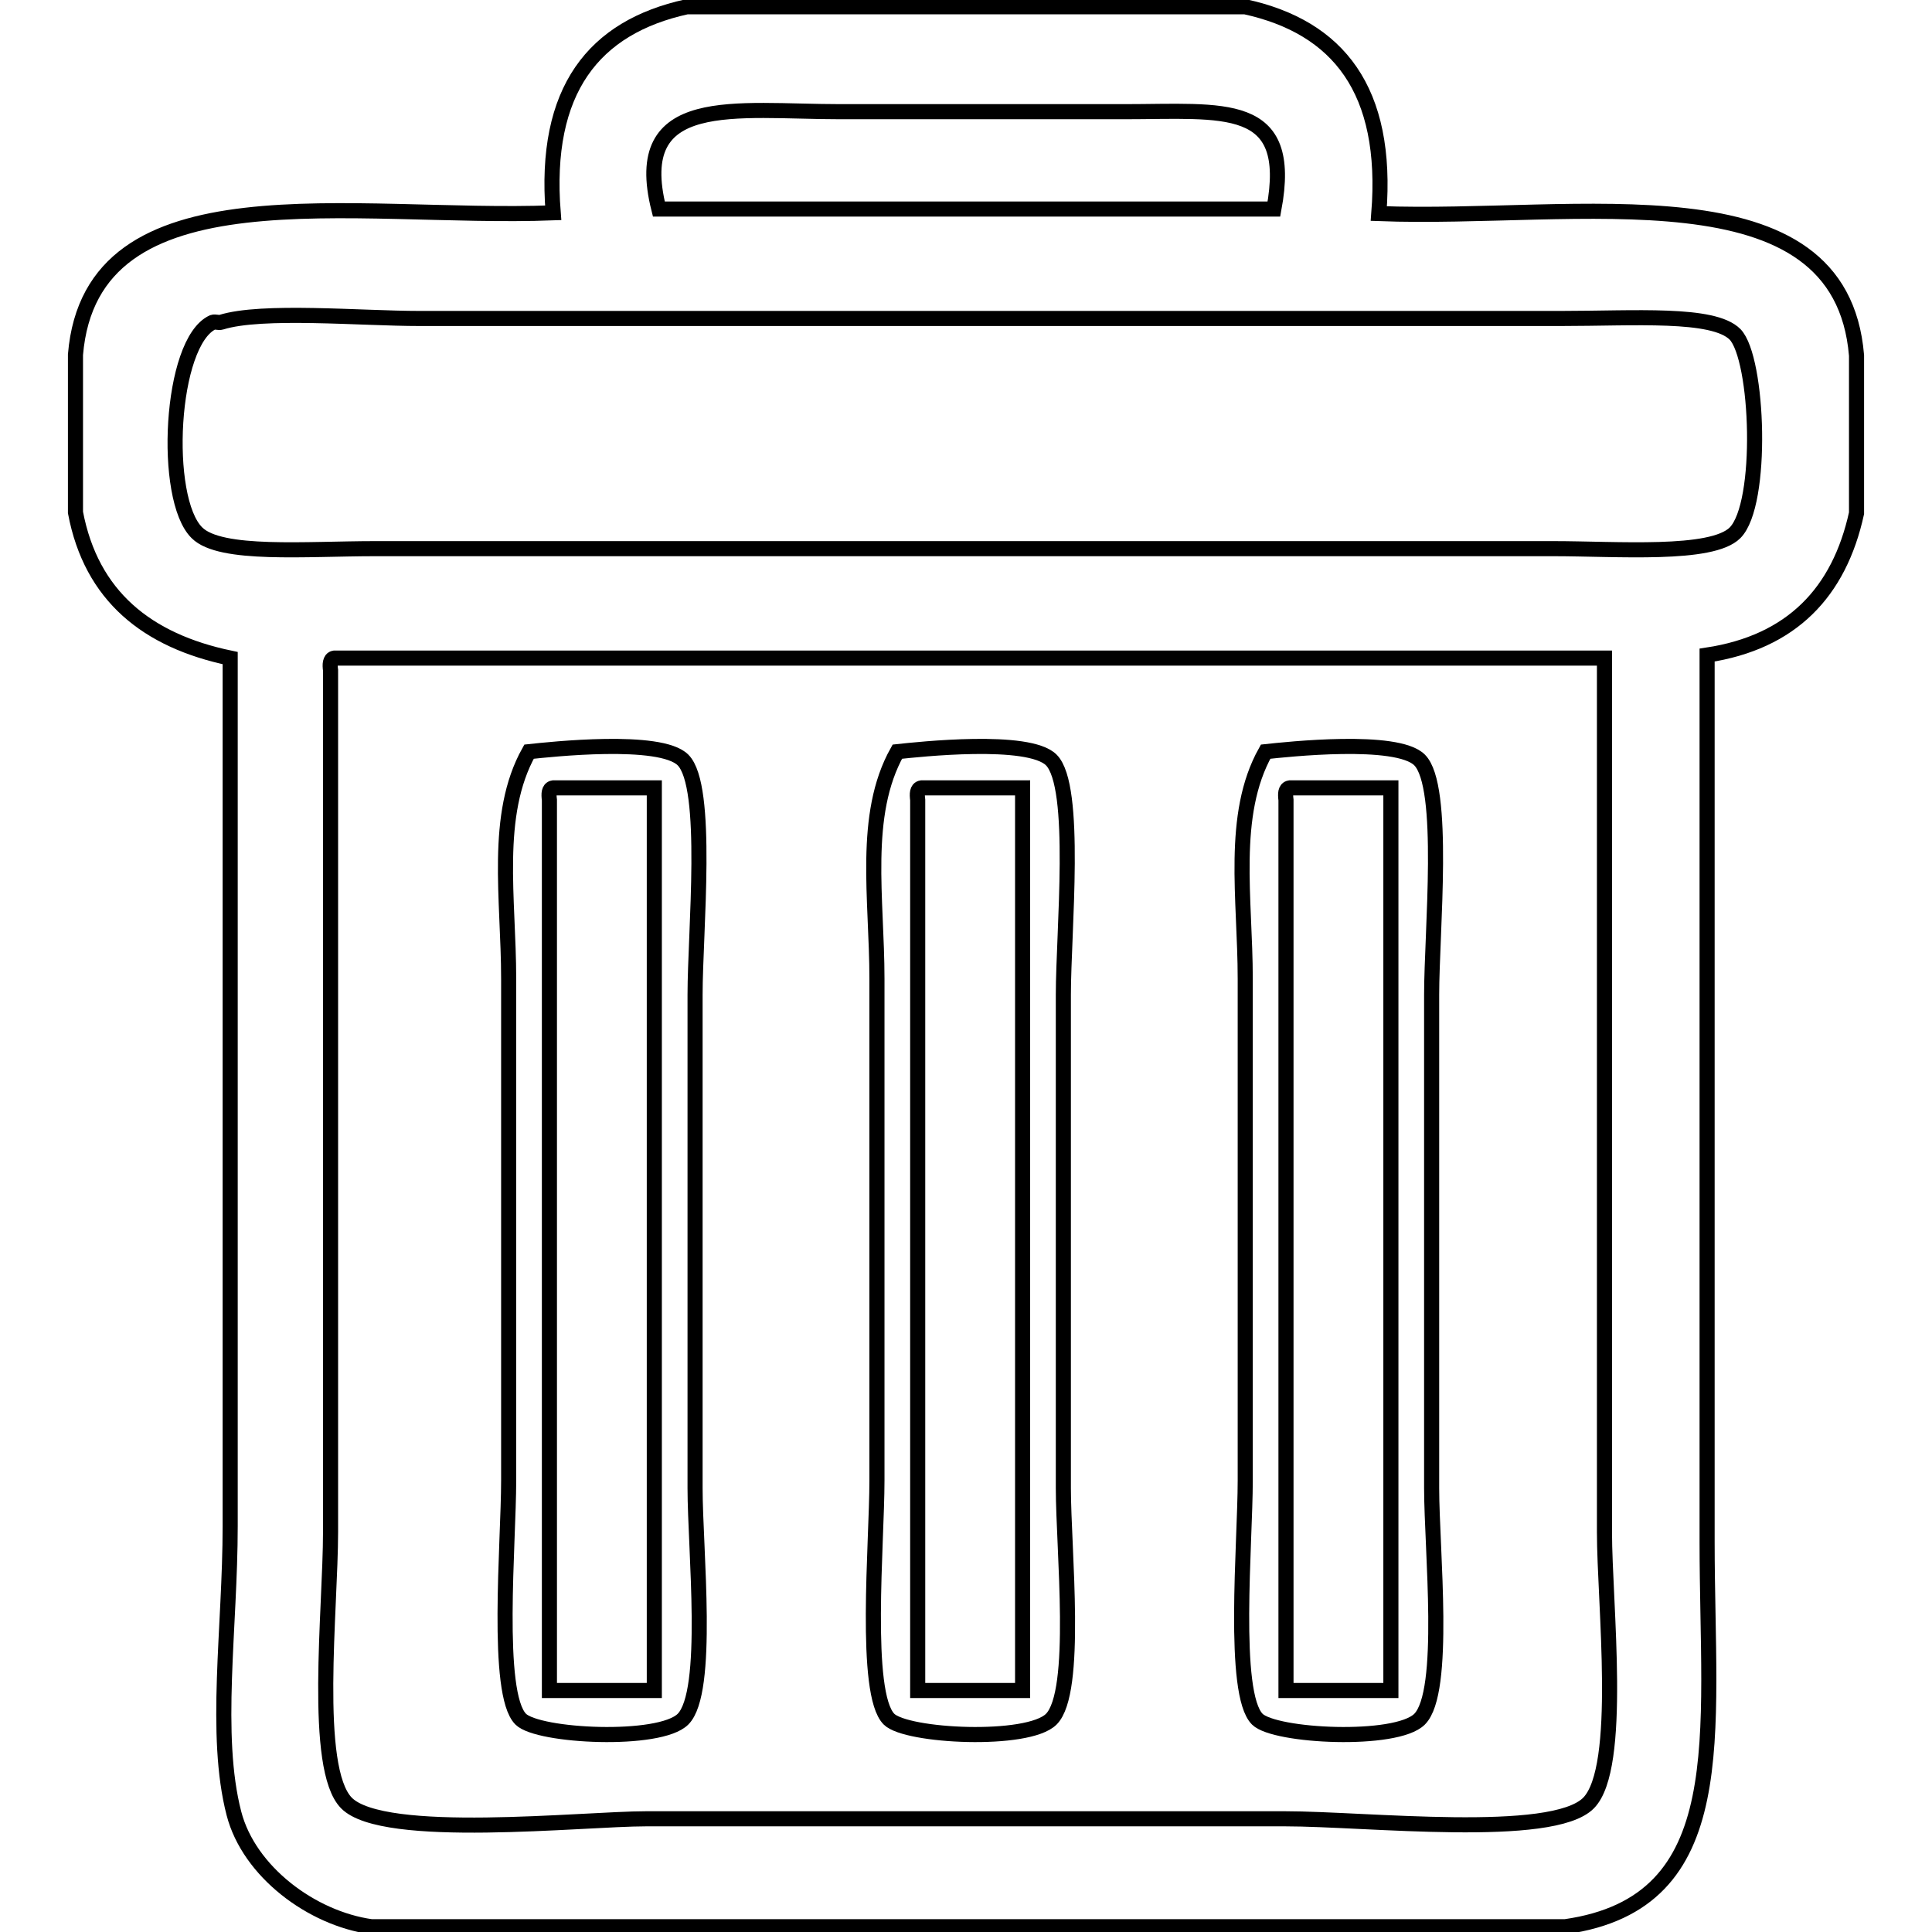
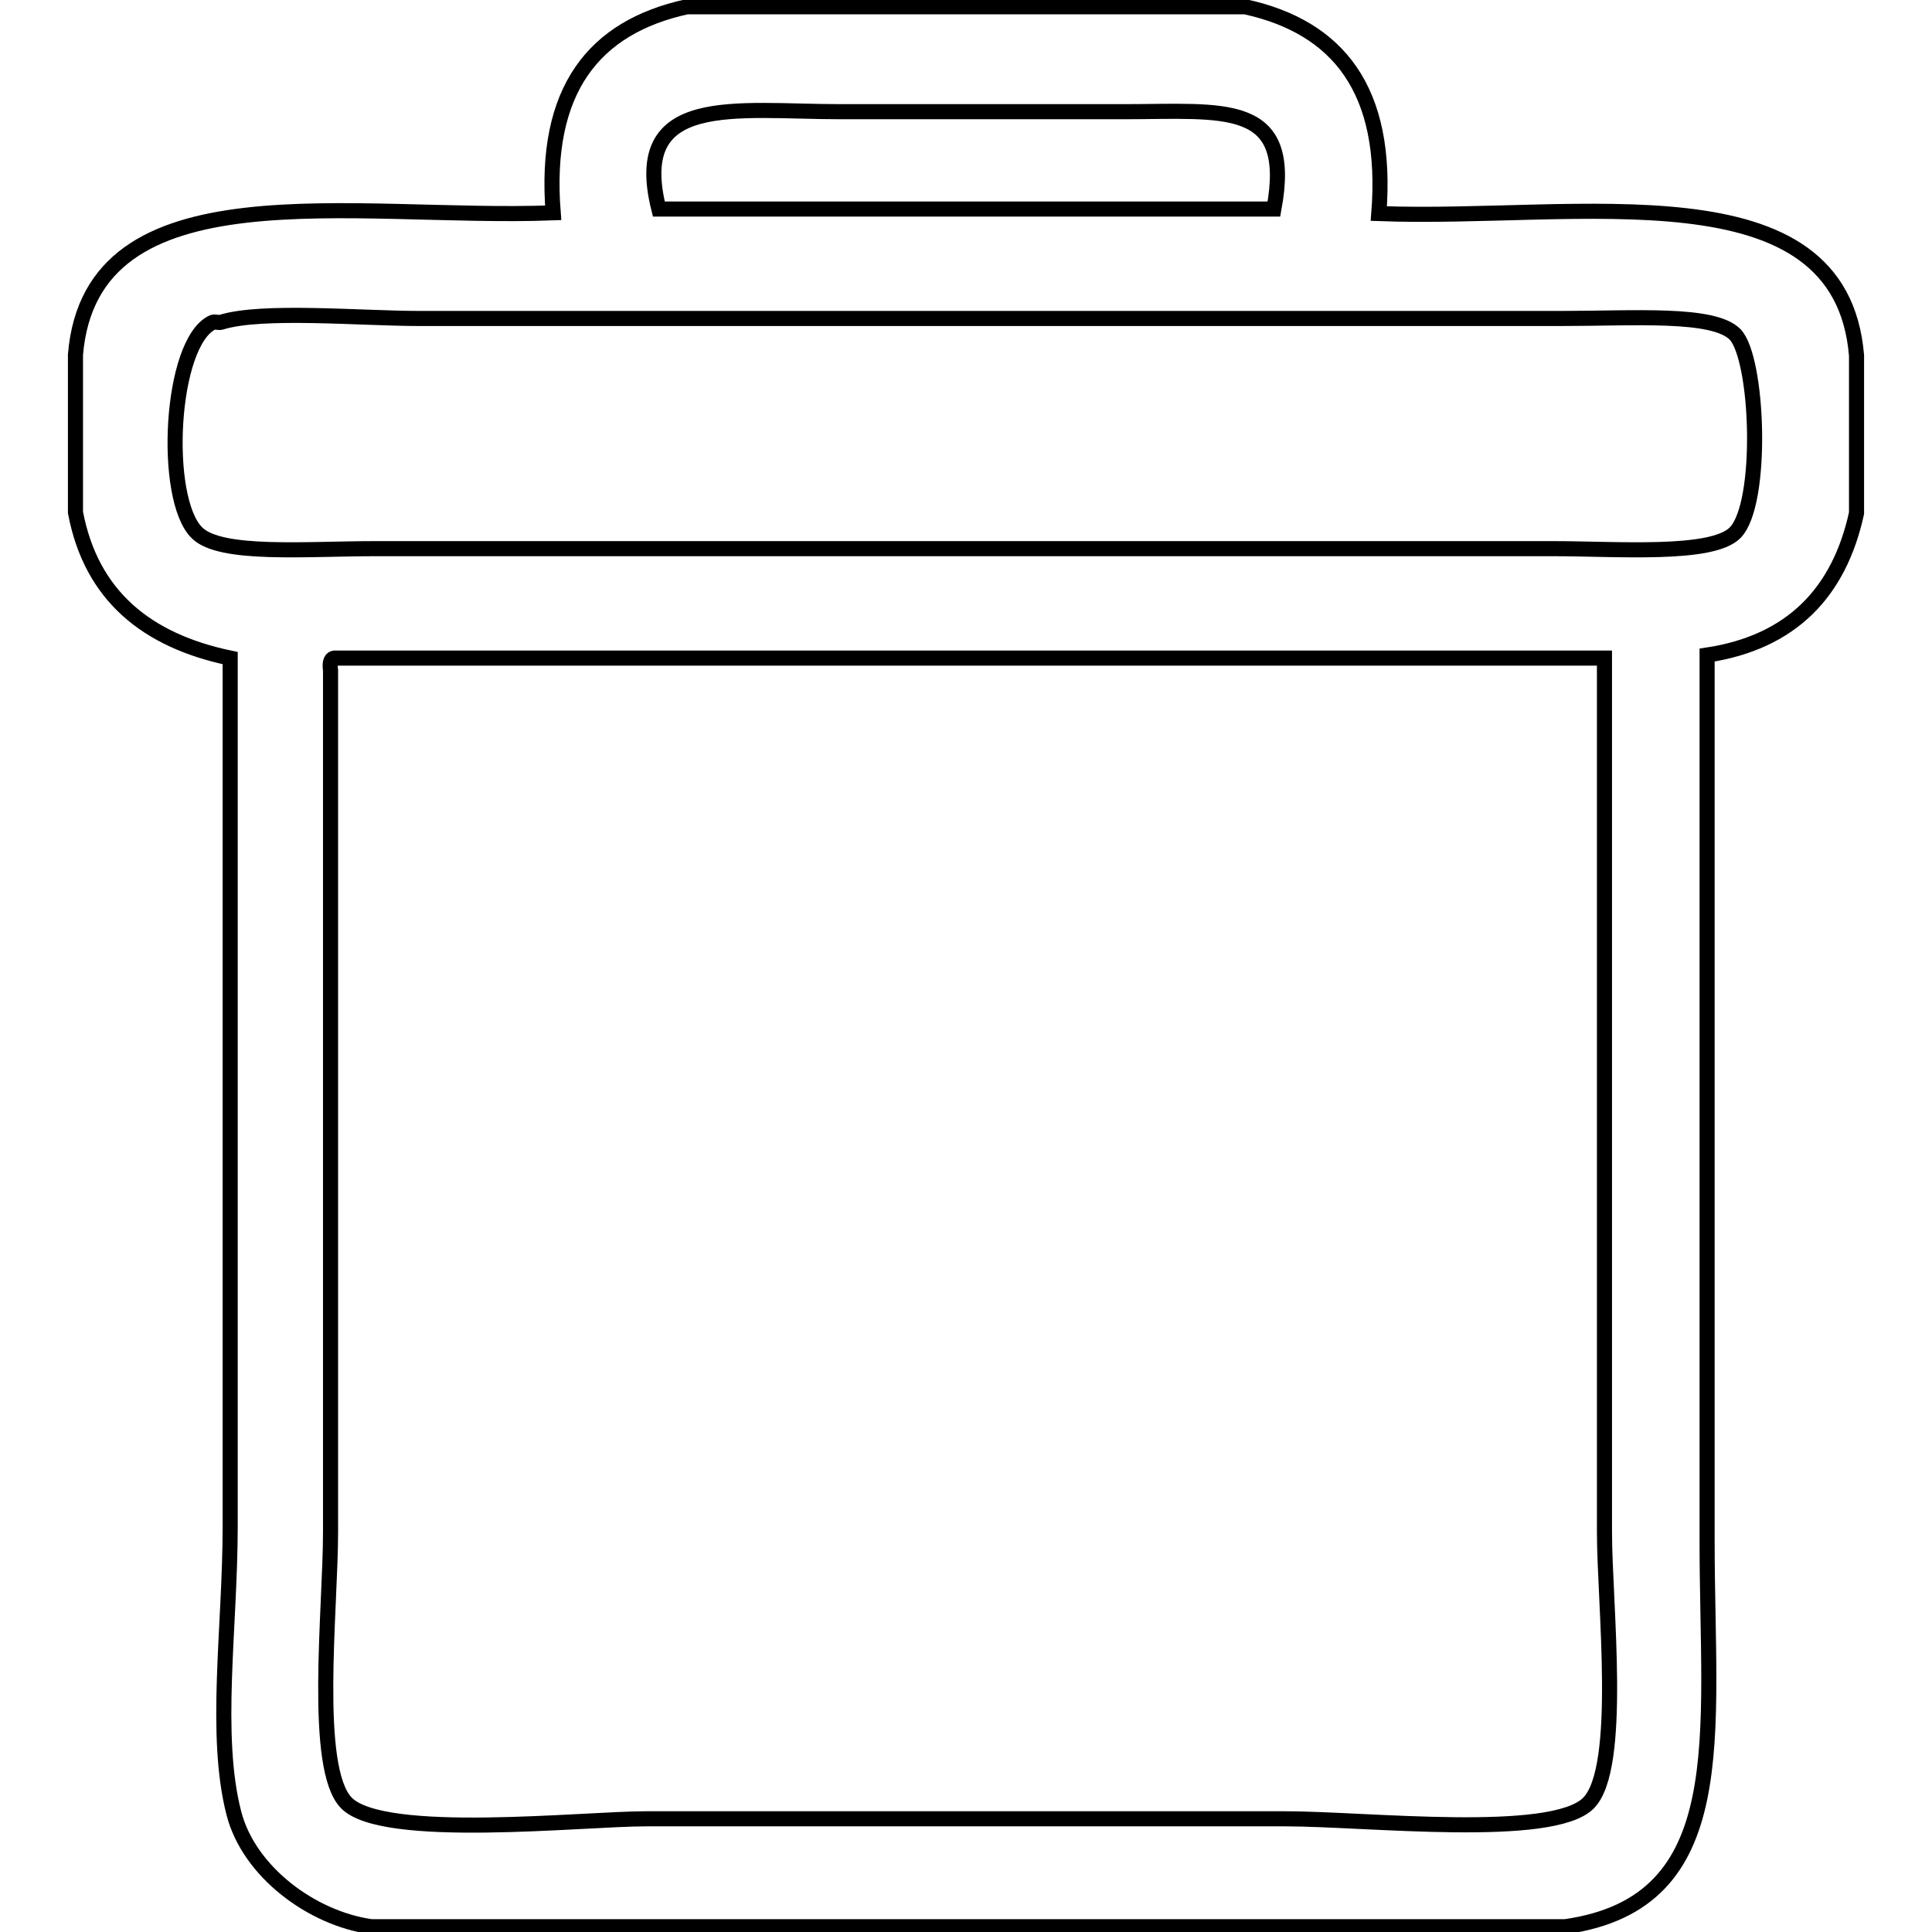
<svg xmlns="http://www.w3.org/2000/svg" version="1.1" x="0px" y="0px" viewBox="0 0 256 256" enable-background="new 0 0 256 256" xml:space="preserve">
  <g>
    <path stroke-width="2" fill-opacity="0" stroke="#000000" d="M91,0.9h74c12.3,2.7,19,11,17.7,27.4c26.3,1,61.2-6.5,63.3,18.8v20.9c-2.3,10.5-8.6,17.1-19.8,18.8v117.5 c0,25.7,3.7,47.8-18.8,51H49.2c-7.9-1.1-16.2-7.3-18.2-15c-2.7-10.4-0.5-24.6-0.5-38.1V87.2C19.5,84.9,12.1,79,10,67.9V47 c2.1-25.2,36.9-17.8,63.3-18.8C72,11.9,78.7,3.6,91,0.9L91,0.9z M148.9,14.8h-37.5c-14,0-28-2.6-24.1,12.9h81.5 C171.5,13.2,162.2,14.8,148.9,14.8z M28.2,42.7c-5.7,2.6-6.7,23.4-2.1,27.9c3.1,3.1,14.5,2.1,23.6,2.1h156.1c8.5,0,21,1,24.1-2.1 c3.8-3.8,3.1-23.1,0-26.3c-2.9-2.9-13.3-2.1-23.1-2.1H55.6c-7.8,0-20.9-1.2-26.3,0.5C29,42.8,28.5,42.6,28.2,42.7z M43.8,88.8 v114.2c0,10.2-2.4,31.3,2.1,35.9c4.9,5,31.3,2.1,39.7,2.1h84.7c10.7,0,35.4,2.8,40.2-2.1c4.6-4.7,2.1-26.4,2.1-35.9V87.2H44.3 C43.7,87.3,43.7,88.1,43.8,88.8L43.8,88.8z" />
-     <path stroke-width="2" fill-opacity="0" stroke="#000000" d="M70.1,99.6c2.8-0.3,17.4-1.9,20.4,1.1c3.5,3.5,1.6,22.8,1.6,31.1v65.4c0,8.1,2,27-1.6,30.6 c-3.1,3.1-19.2,2.3-21.5,0c-3.4-3.4-1.6-23.4-1.6-31.6v-66.5C67.4,119.1,65.4,108,70.1,99.6L70.1,99.6z M72.8,106v118h13.9V104.4 H73.3C72.7,104.5,72.7,105.2,72.8,106z M118.9,99.6c2.8-0.3,17.4-1.9,20.4,1.1c3.5,3.5,1.6,22.8,1.6,31.1v65.4c0,8.1,2,27-1.6,30.6 c-3.1,3.1-19.2,2.3-21.5,0c-3.4-3.4-1.6-23.4-1.6-31.6v-66.5C116.2,119.1,114.2,108,118.9,99.6L118.9,99.6z M121.6,106v118h13.9 V104.4h-13.4C121.5,104.5,121.5,105.2,121.6,106z M167.7,99.6c2.8-0.3,17.4-1.9,20.4,1.1c3.5,3.5,1.6,22.8,1.6,31.1v65.4 c0,8.1,2,27-1.6,30.6c-3.1,3.1-19.2,2.3-21.5,0c-3.4-3.4-1.6-23.4-1.6-31.6v-66.5C165,119.1,163,108,167.7,99.6L167.7,99.6z  M170.4,106v118h13.9V104.4h-13.4C170.3,104.5,170.3,105.2,170.4,106z" />
  </g>
</svg>